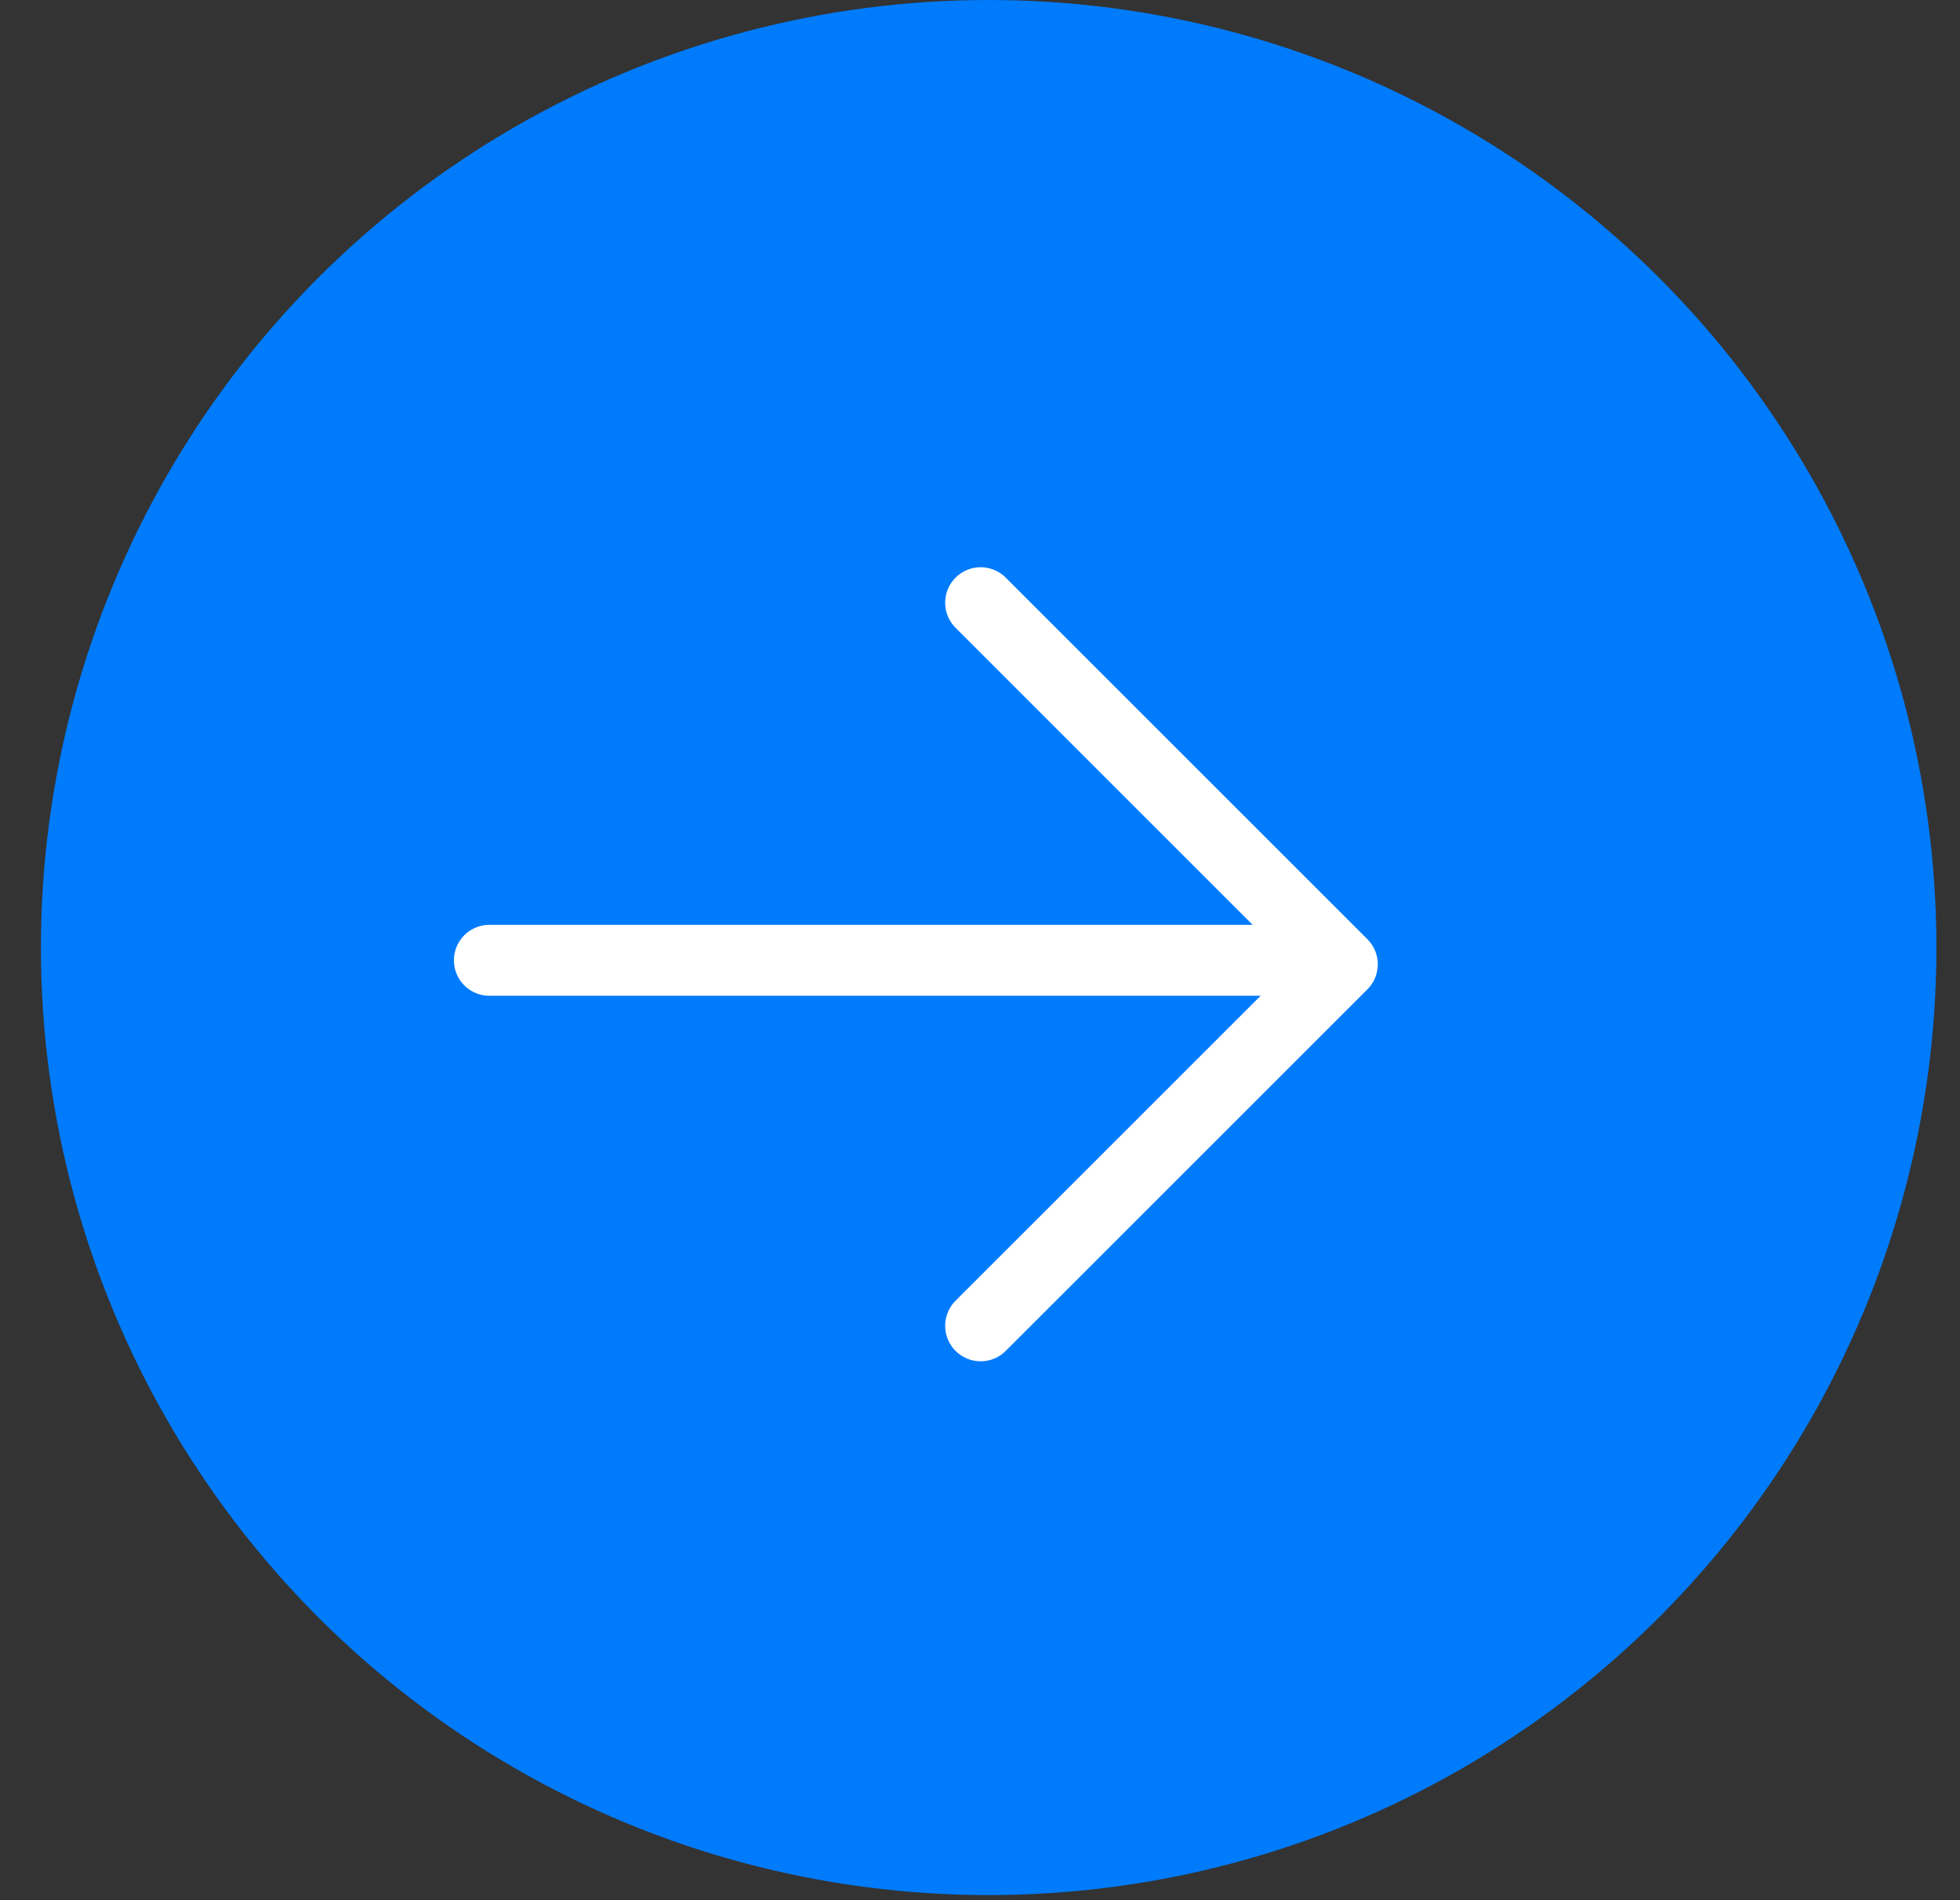
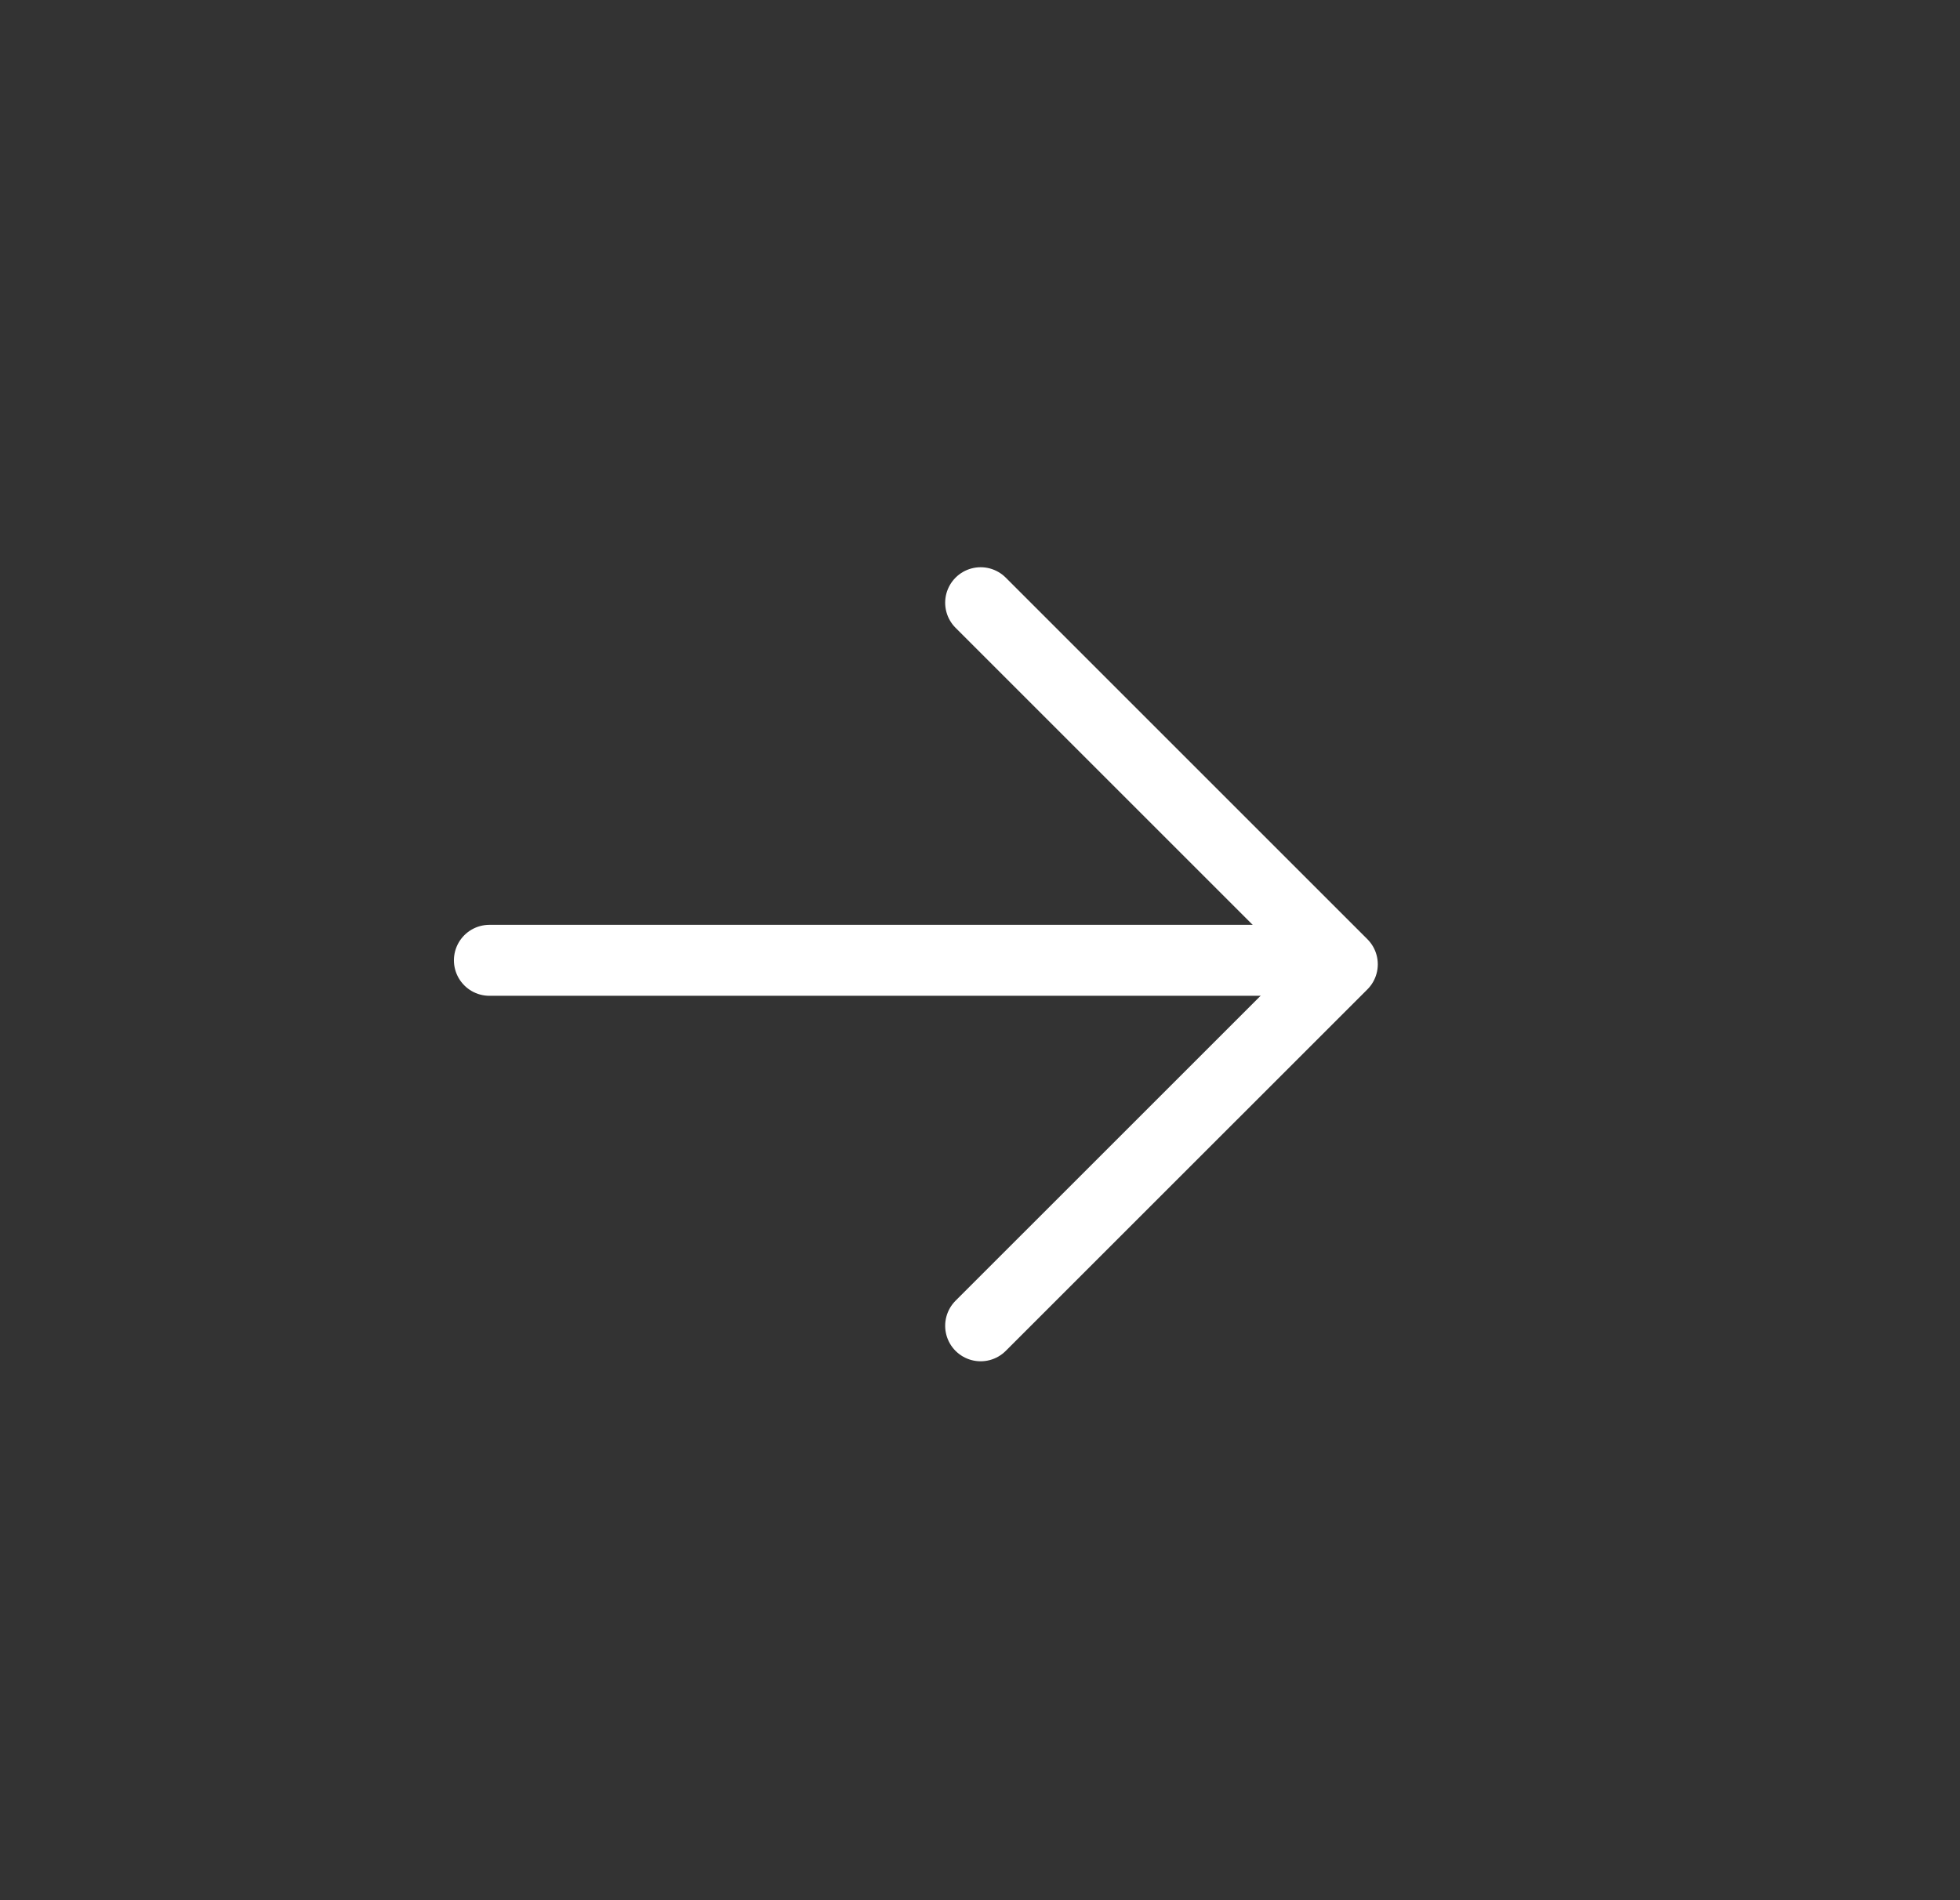
<svg xmlns="http://www.w3.org/2000/svg" width="33" height="32" viewBox="0 0 33 32" fill="none">
  <rect x="0" y="0" width="33" height="32" fill="#333333" stroke="none" />
-   <circle cx="16.646" cy="15.957" r="15.957" fill="#007BFC" />
  <path d="M8.24 16.172L21.787 16.172" stroke="white" stroke-width="1.195" stroke-linecap="round" />
  <path d="M16.511 10.15L22.6 16.239L16.511 22.327" stroke="white" stroke-width="1.195" stroke-linecap="round" stroke-linejoin="round" />
</svg>